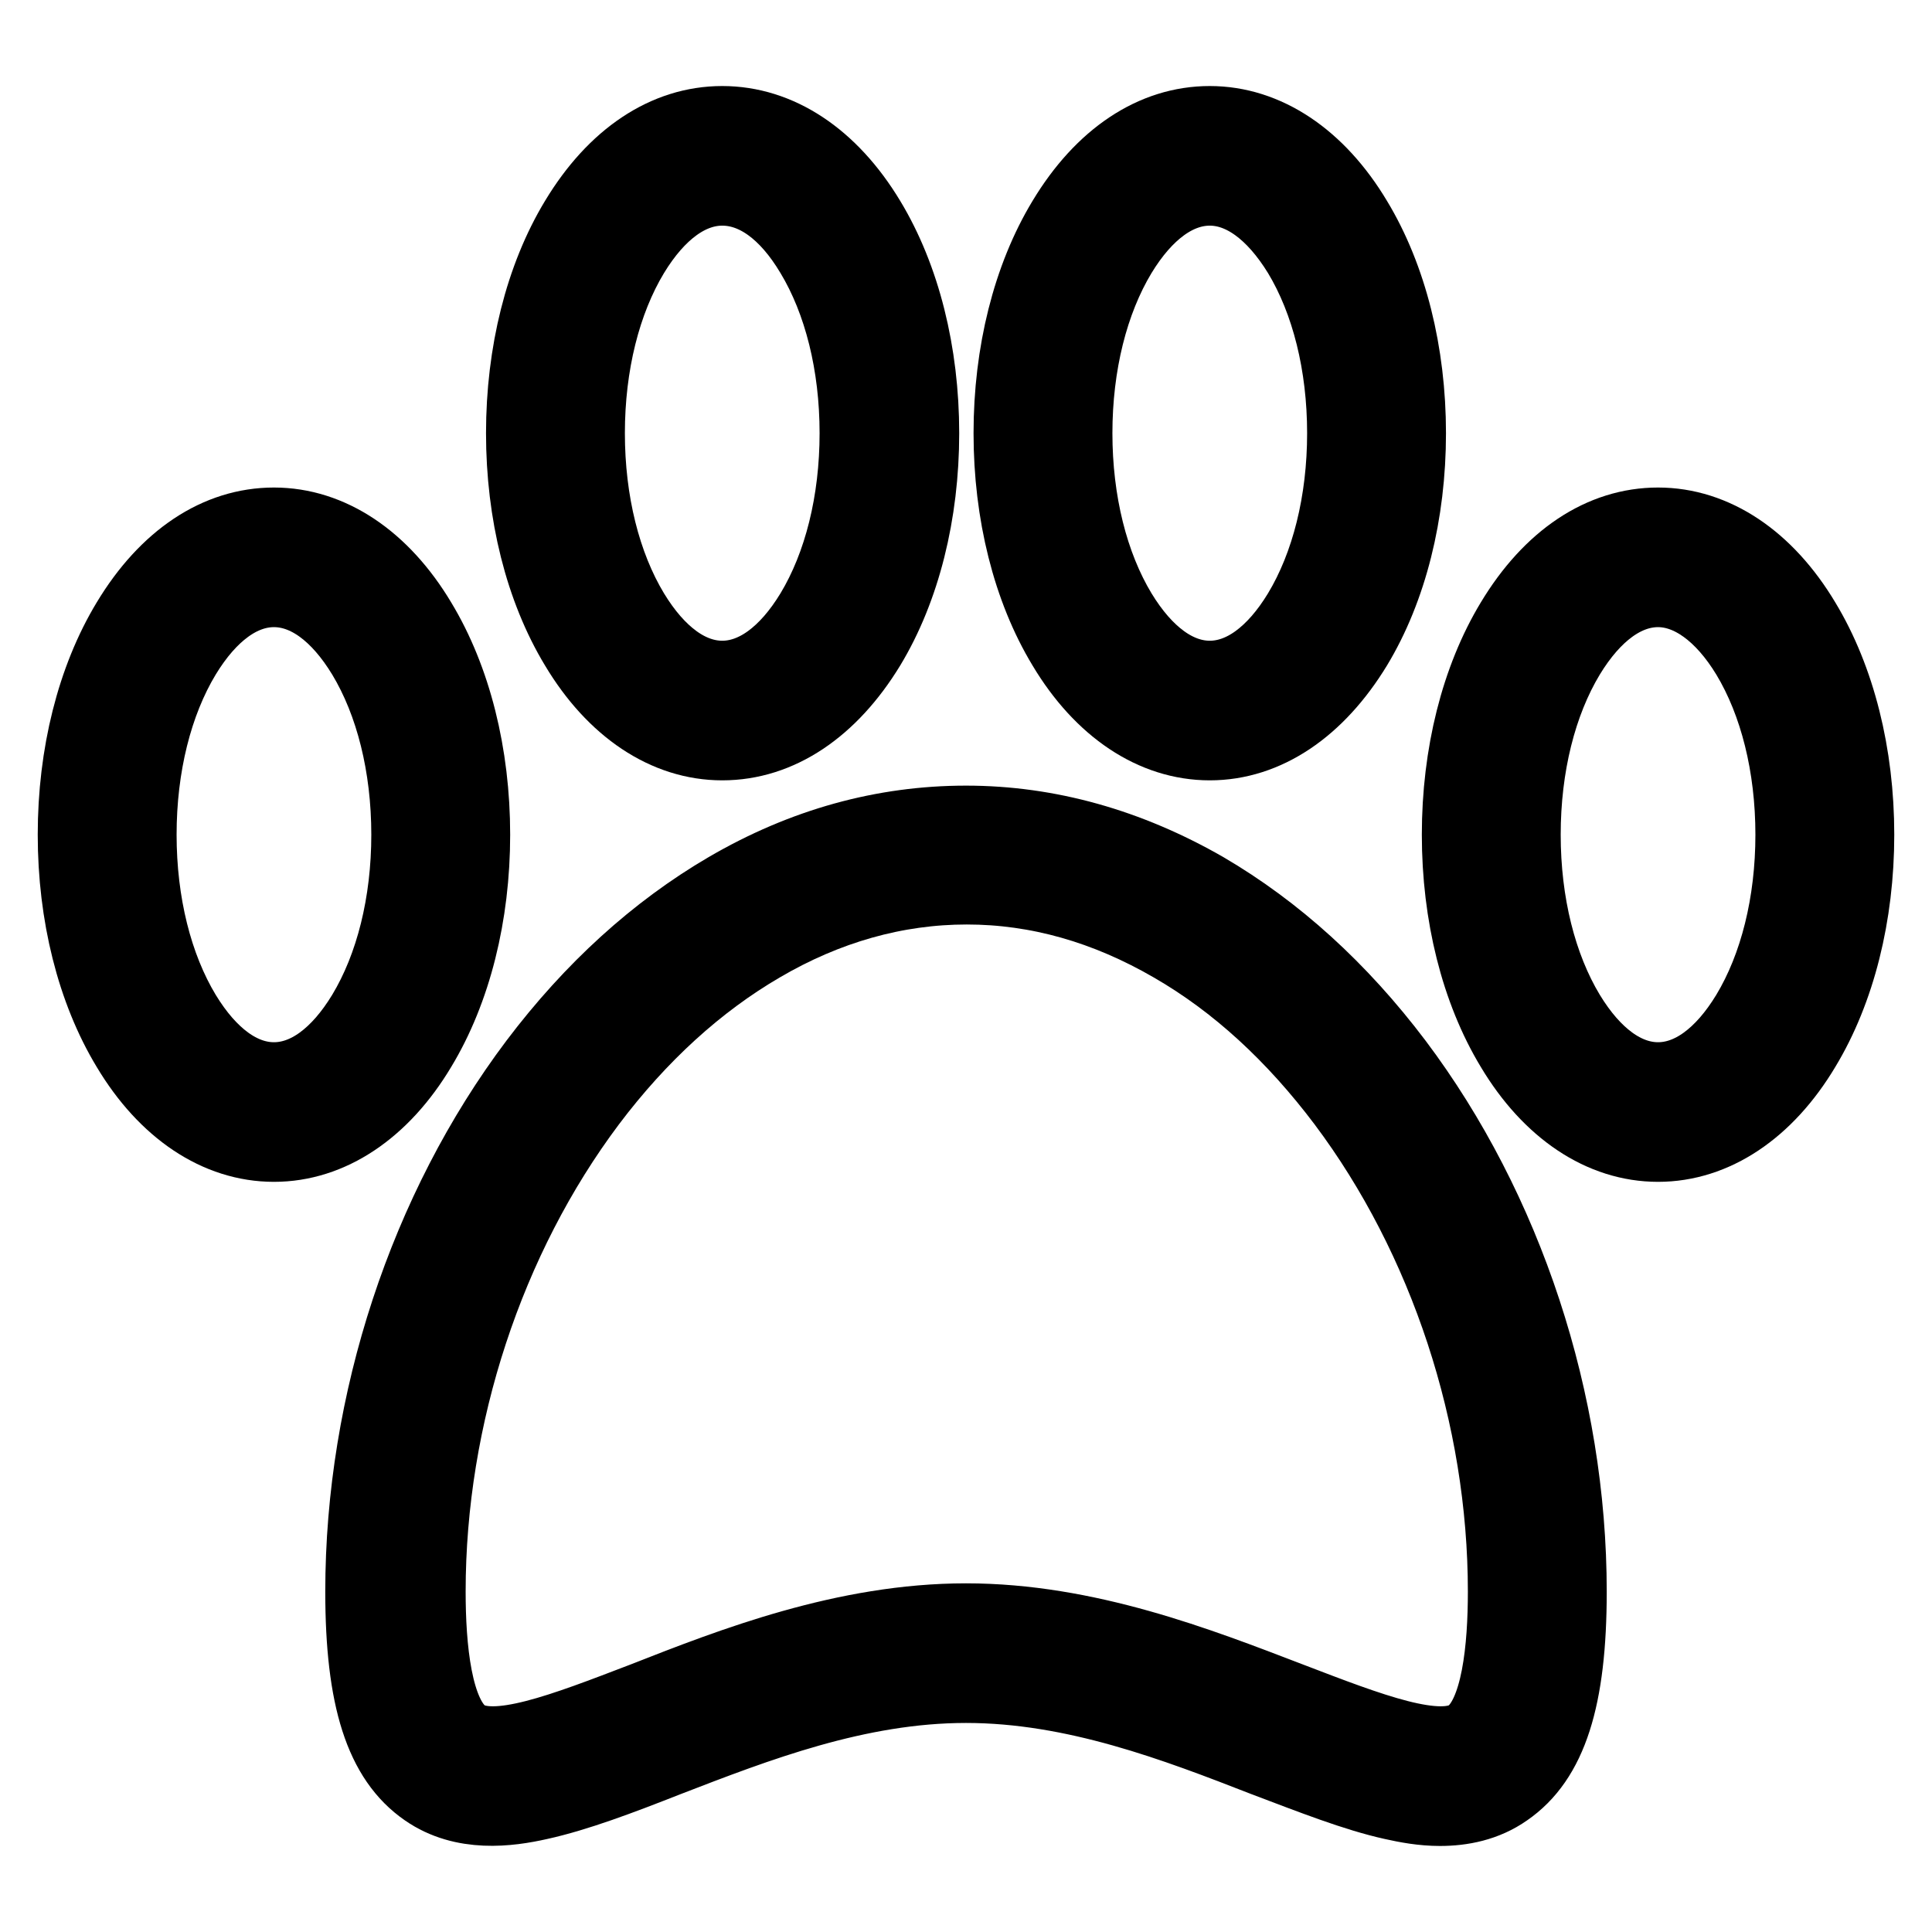
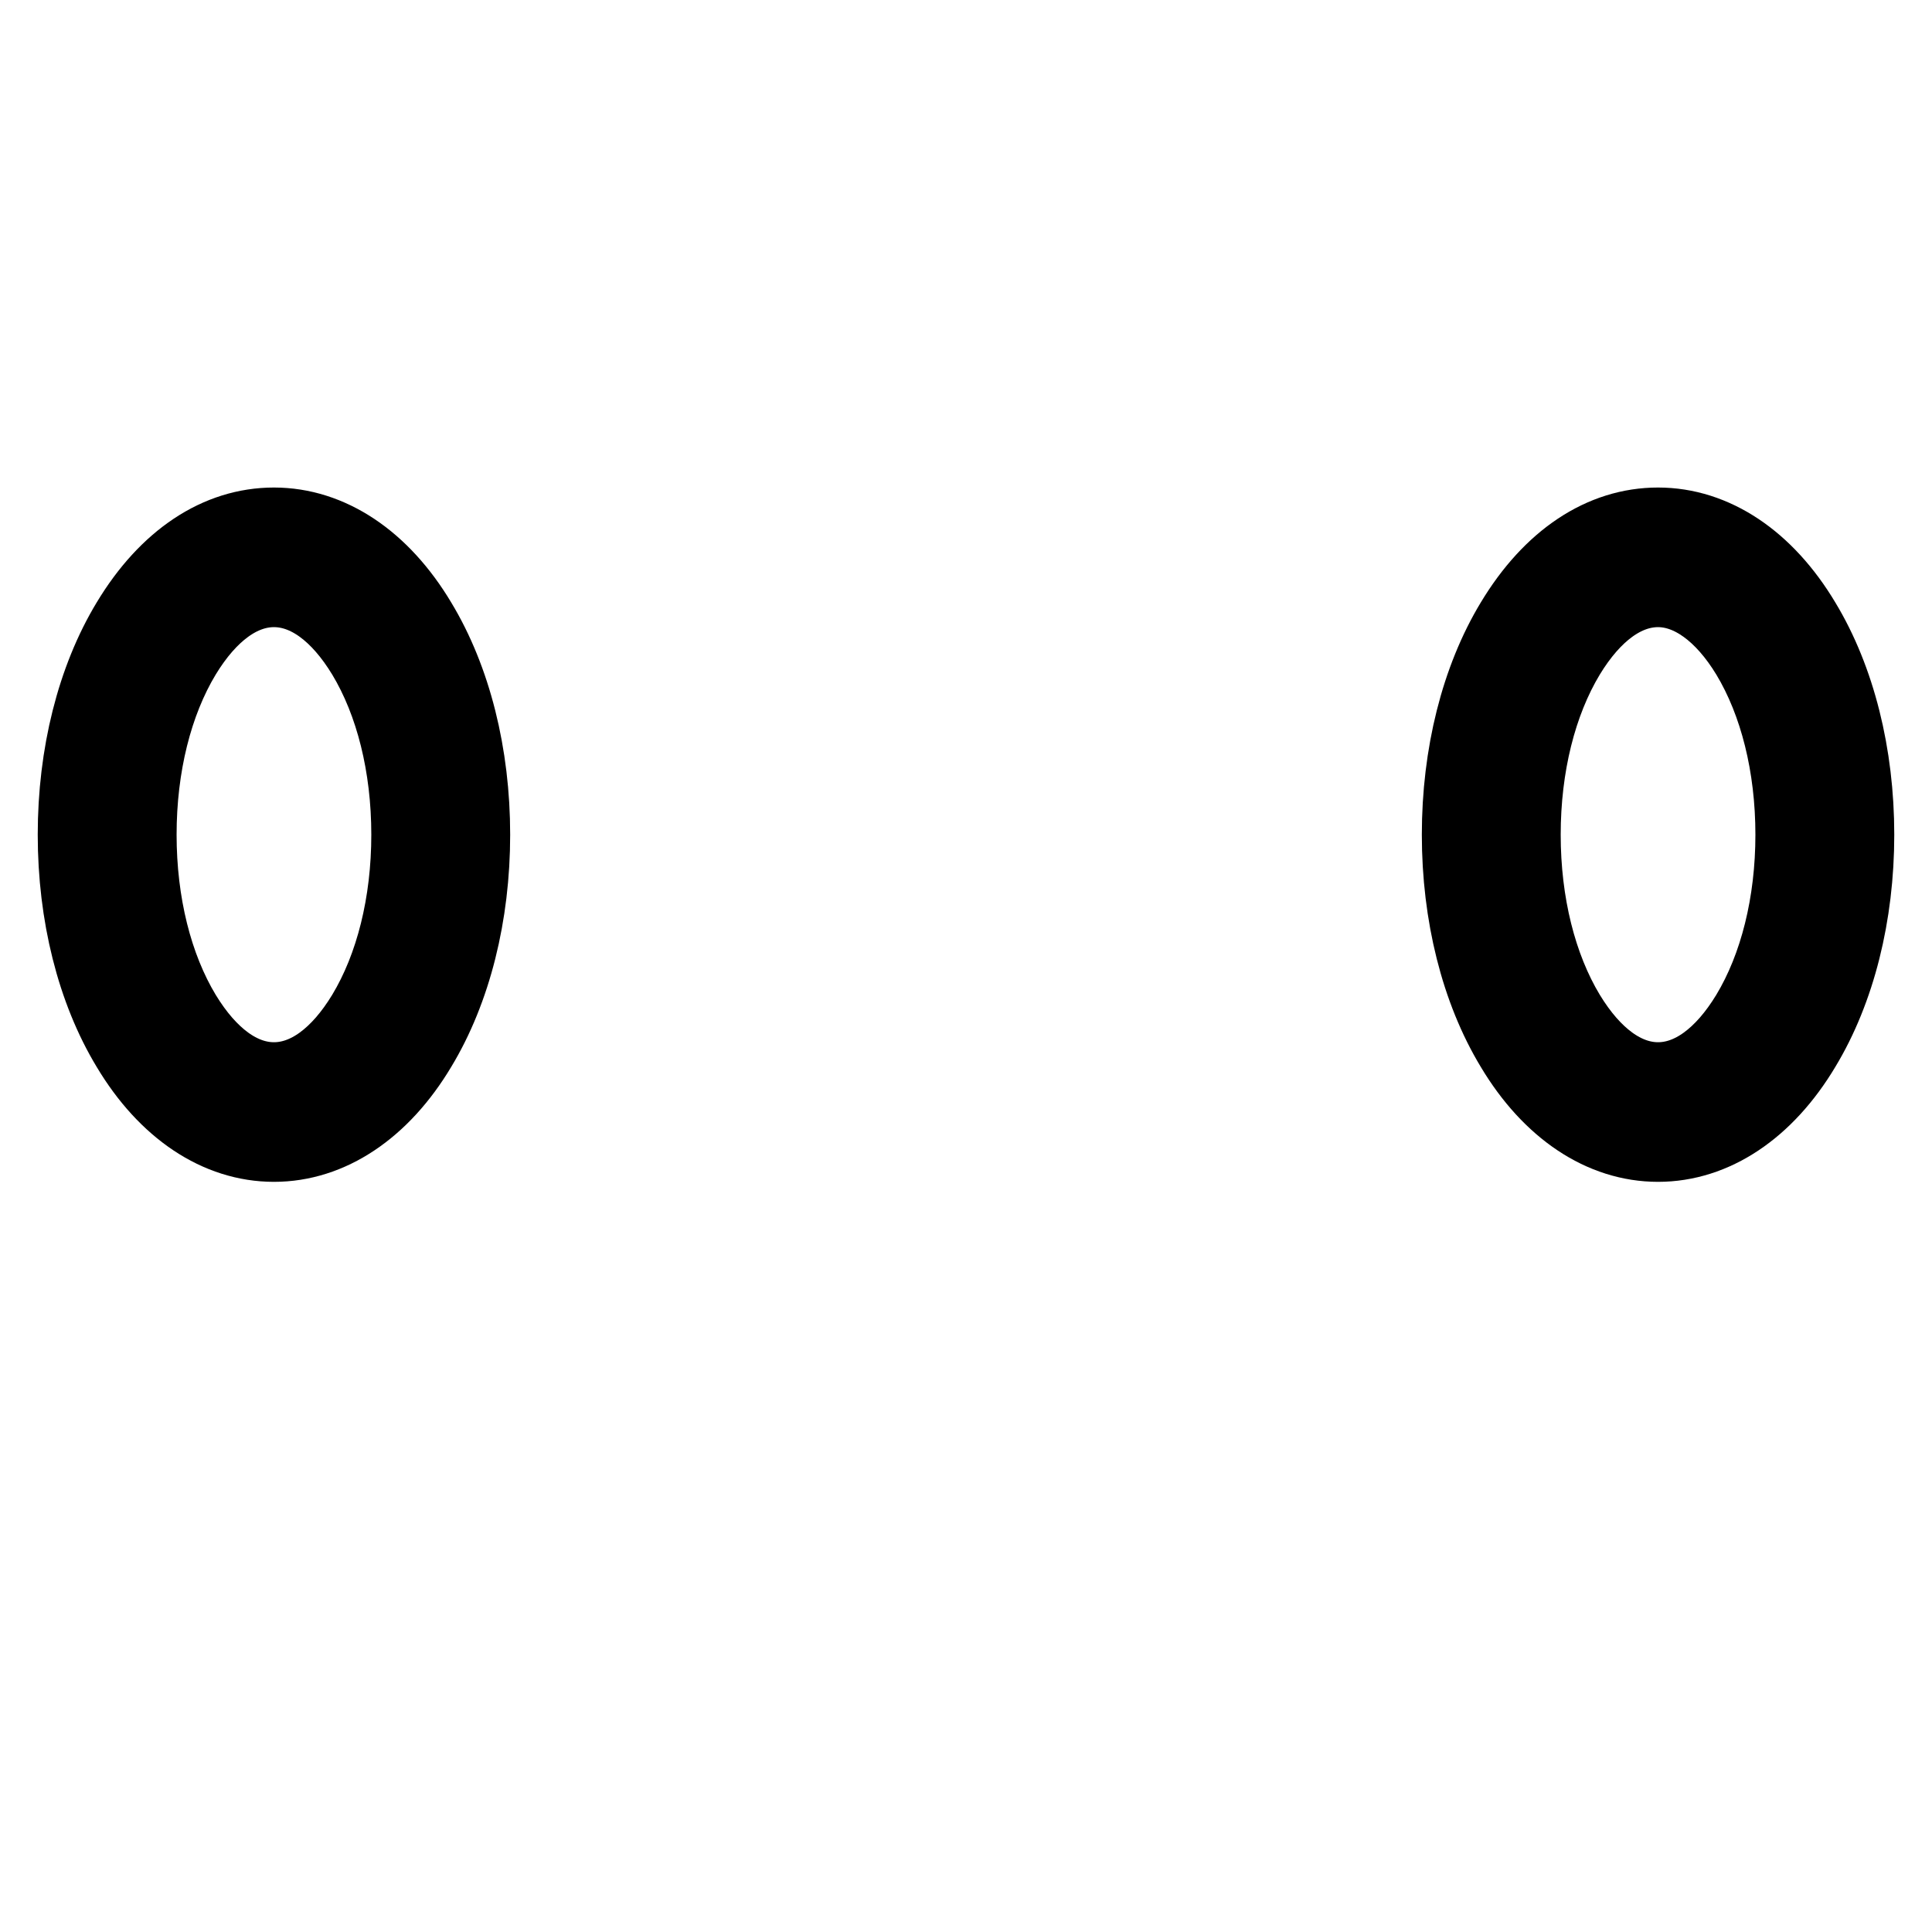
<svg xmlns="http://www.w3.org/2000/svg" version="1.1" x="0px" y="0px" viewBox="0 0 256 256" enable-background="new 0 0 256 256" xml:space="preserve">
  <g>
-     <path stroke-width="10" fill-opacity="0" stroke="#000000" d="M190.8,239.6c-2.3,0-4.4-0.4-6.2-0.8c-5-1.1-10.8-3.4-16.9-5.7c-11.8-4.6-25.3-9.8-39.7-9.8 s-27.8,5.2-39.7,9.8c-6.1,2.4-11.9,4.6-16.9,5.7c-4,0.9-10,1.7-14.9-1.7c-5.8-4-8.4-12-8.4-26.2c0-25.1,8.4-50.6,23-70 c7.4-9.8,15.9-17.5,25.3-23c10.1-5.9,20.7-8.8,31.6-8.8c10.9,0,21.5,3,31.6,8.8c9.4,5.5,17.9,13.2,25.3,23c14.6,19.4,23,44.9,23,70 c0,14.2-2.6,22.2-8.4,26.2C196.8,239,193.7,239.6,190.8,239.6z M128,214.8c16,0,30.8,5.8,42.8,10.4c10.7,4.1,19.9,7.7,24,4.9 c3.9-2.7,4.7-11.9,4.7-19.2c0-23.3-7.8-46.9-21.3-64.9c-6.7-8.9-14.3-15.9-22.8-20.8c-8.8-5.1-17.9-7.7-27.3-7.7 s-18.6,2.6-27.3,7.7c-8.4,4.9-16.1,11.9-22.8,20.8c-13.5,18-21.3,41.6-21.3,64.9c0,7.3,0.8,16.5,4.7,19.2c4.1,2.8,13.3-0.8,24-4.9 C97.1,220.6,112,214.8,128,214.8z M95.7,98.4c-7.4,0-14.3-4.6-19.2-12.8c-4.6-7.6-7.1-17.6-7.1-28.2s2.5-20.6,7.1-28.2 c5-8.3,11.8-12.8,19.2-12.8S110,20.9,115,29.2c4.6,7.6,7.1,17.6,7.1,28.2s-2.5,20.6-7.1,28.2C110,93.8,103.2,98.4,95.7,98.4z  M95.7,24.9c-4.4,0-8.6,3.1-12,8.7c-3.8,6.3-5.9,14.7-5.9,23.8s2.1,17.5,5.9,23.8c3.4,5.6,7.6,8.7,12,8.7s8.6-3.1,12-8.7 c3.8-6.3,5.9-14.7,5.9-23.8s-2.1-17.5-5.9-23.8C104.3,27.9,100.1,24.9,95.7,24.9z M160.3,98.4c-7.4,0-14.3-4.6-19.2-12.8 c-4.6-7.6-7.1-17.6-7.1-28.2s2.5-20.6,7.1-28.2c5-8.3,11.8-12.8,19.2-12.8c7.4,0,14.3,4.6,19.2,12.8c4.6,7.6,7.1,17.6,7.1,28.2 s-2.5,20.6-7.1,28.2C174.5,93.8,167.7,98.4,160.3,98.4z M160.3,24.9c-4.4,0-8.6,3.1-12,8.7c-3.8,6.3-5.9,14.7-5.9,23.8 s2.1,17.5,5.9,23.8c3.4,5.6,7.6,8.7,12,8.7c4.4,0,8.6-3.1,12-8.7c3.8-6.3,5.9-14.7,5.9-23.8s-2.1-17.5-5.9-23.8 C168.8,27.9,164.6,24.9,160.3,24.9z" />
    <path stroke-width="10" fill-opacity="0" stroke="#000000" d="M36.3,151.6c-7.4,0-14.3-4.6-19.2-12.8c-4.6-7.6-7.1-17.6-7.1-28.2s2.5-20.6,7.1-28.2 c5-8.3,11.8-12.8,19.2-12.8c7.4,0,14.3,4.6,19.2,12.8c4.6,7.6,7.1,17.6,7.1,28.2s-2.5,20.6-7.1,28.2 C50.6,147,43.7,151.6,36.3,151.6z M36.3,78.1c-4.4,0-8.6,3.1-12,8.7c-3.8,6.3-5.9,14.7-5.9,23.8c0,9.1,2.1,17.5,5.9,23.8 c3.4,5.6,7.6,8.7,12,8.7c4.4,0,8.6-3.1,12-8.7c3.8-6.3,5.9-14.7,5.9-23.8c0-9.1-2.1-17.5-5.9-23.8C44.9,81.2,40.7,78.1,36.3,78.1z  M219.7,151.6c-7.4,0-14.3-4.6-19.2-12.8c-4.6-7.6-7.1-17.6-7.1-28.2s2.5-20.6,7.1-28.2c5-8.3,11.8-12.8,19.2-12.8 s14.3,4.6,19.2,12.8c4.6,7.6,7.1,17.6,7.1,28.2s-2.5,20.6-7.1,28.2C234,147,227.1,151.6,219.7,151.6z M219.7,78.1 c-4.4,0-8.6,3.1-12,8.7c-3.8,6.3-5.9,14.7-5.9,23.8c0,9.1,2.1,17.5,5.9,23.8c3.4,5.6,7.6,8.7,12,8.7s8.6-3.1,12-8.7 c3.8-6.3,5.9-14.7,5.9-23.8c0-9.1-2.1-17.5-5.9-23.8C228.3,81.2,224,78.1,219.7,78.1z" />
  </g>
</svg>